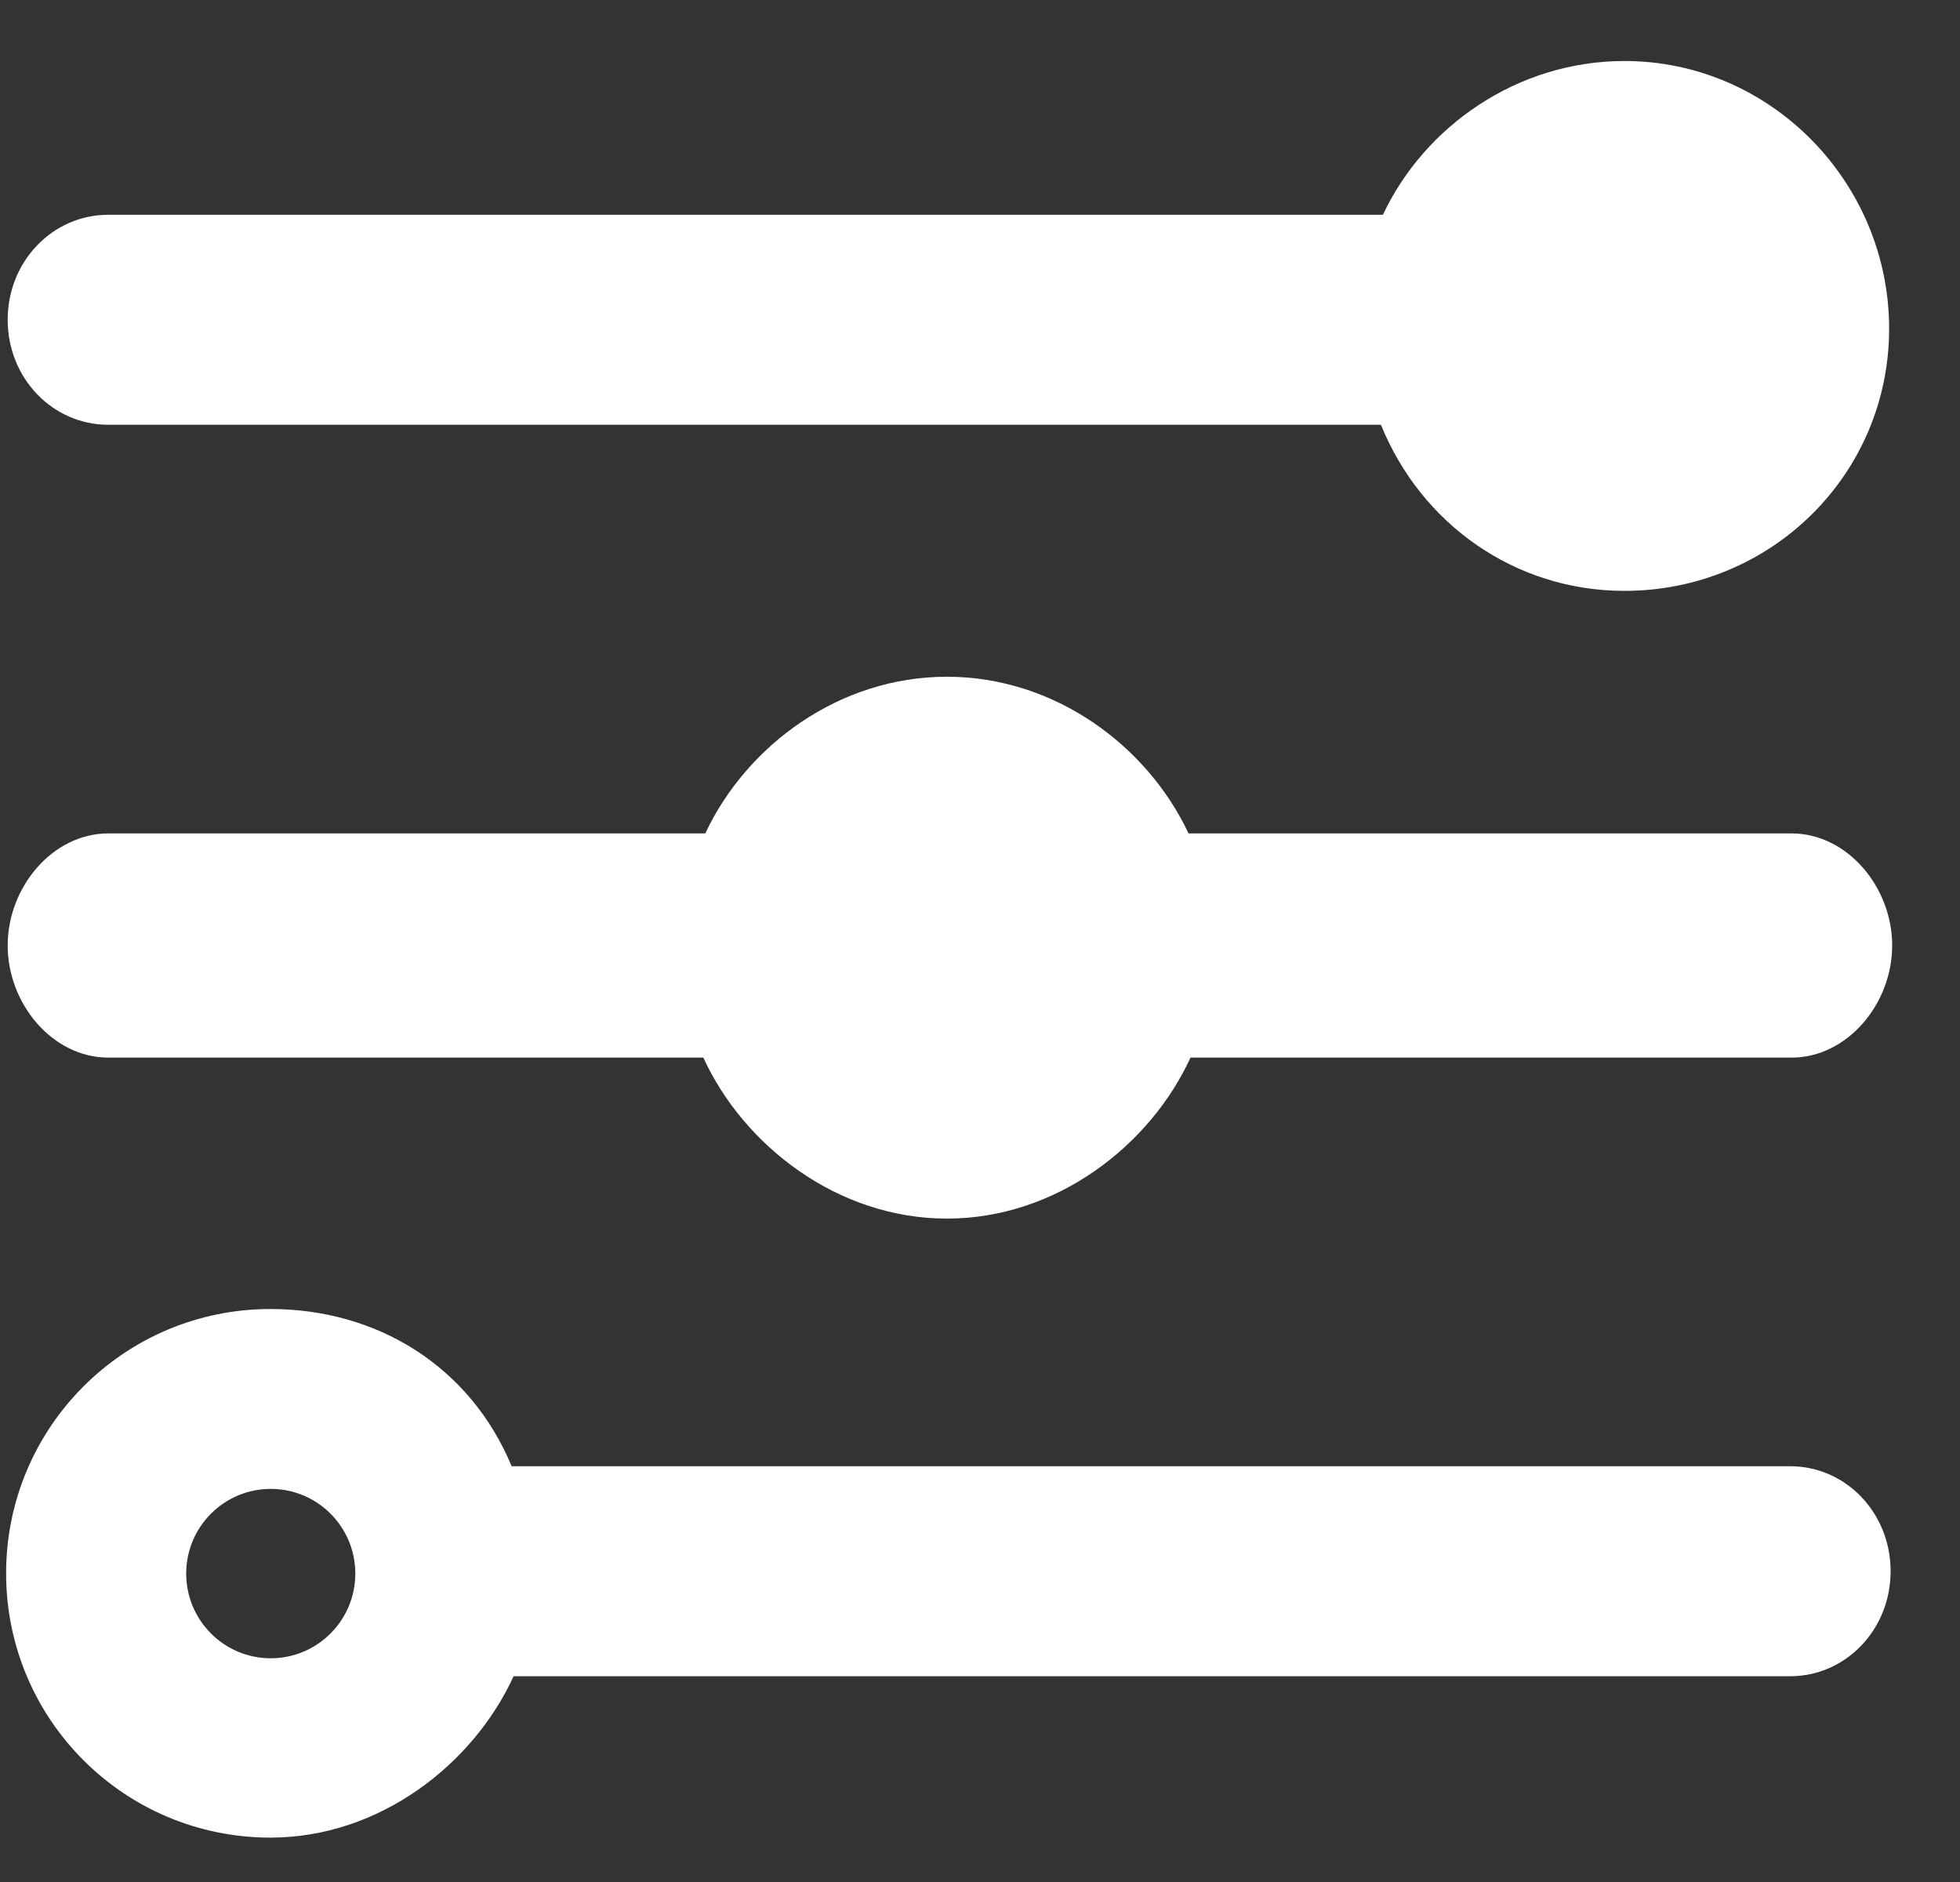
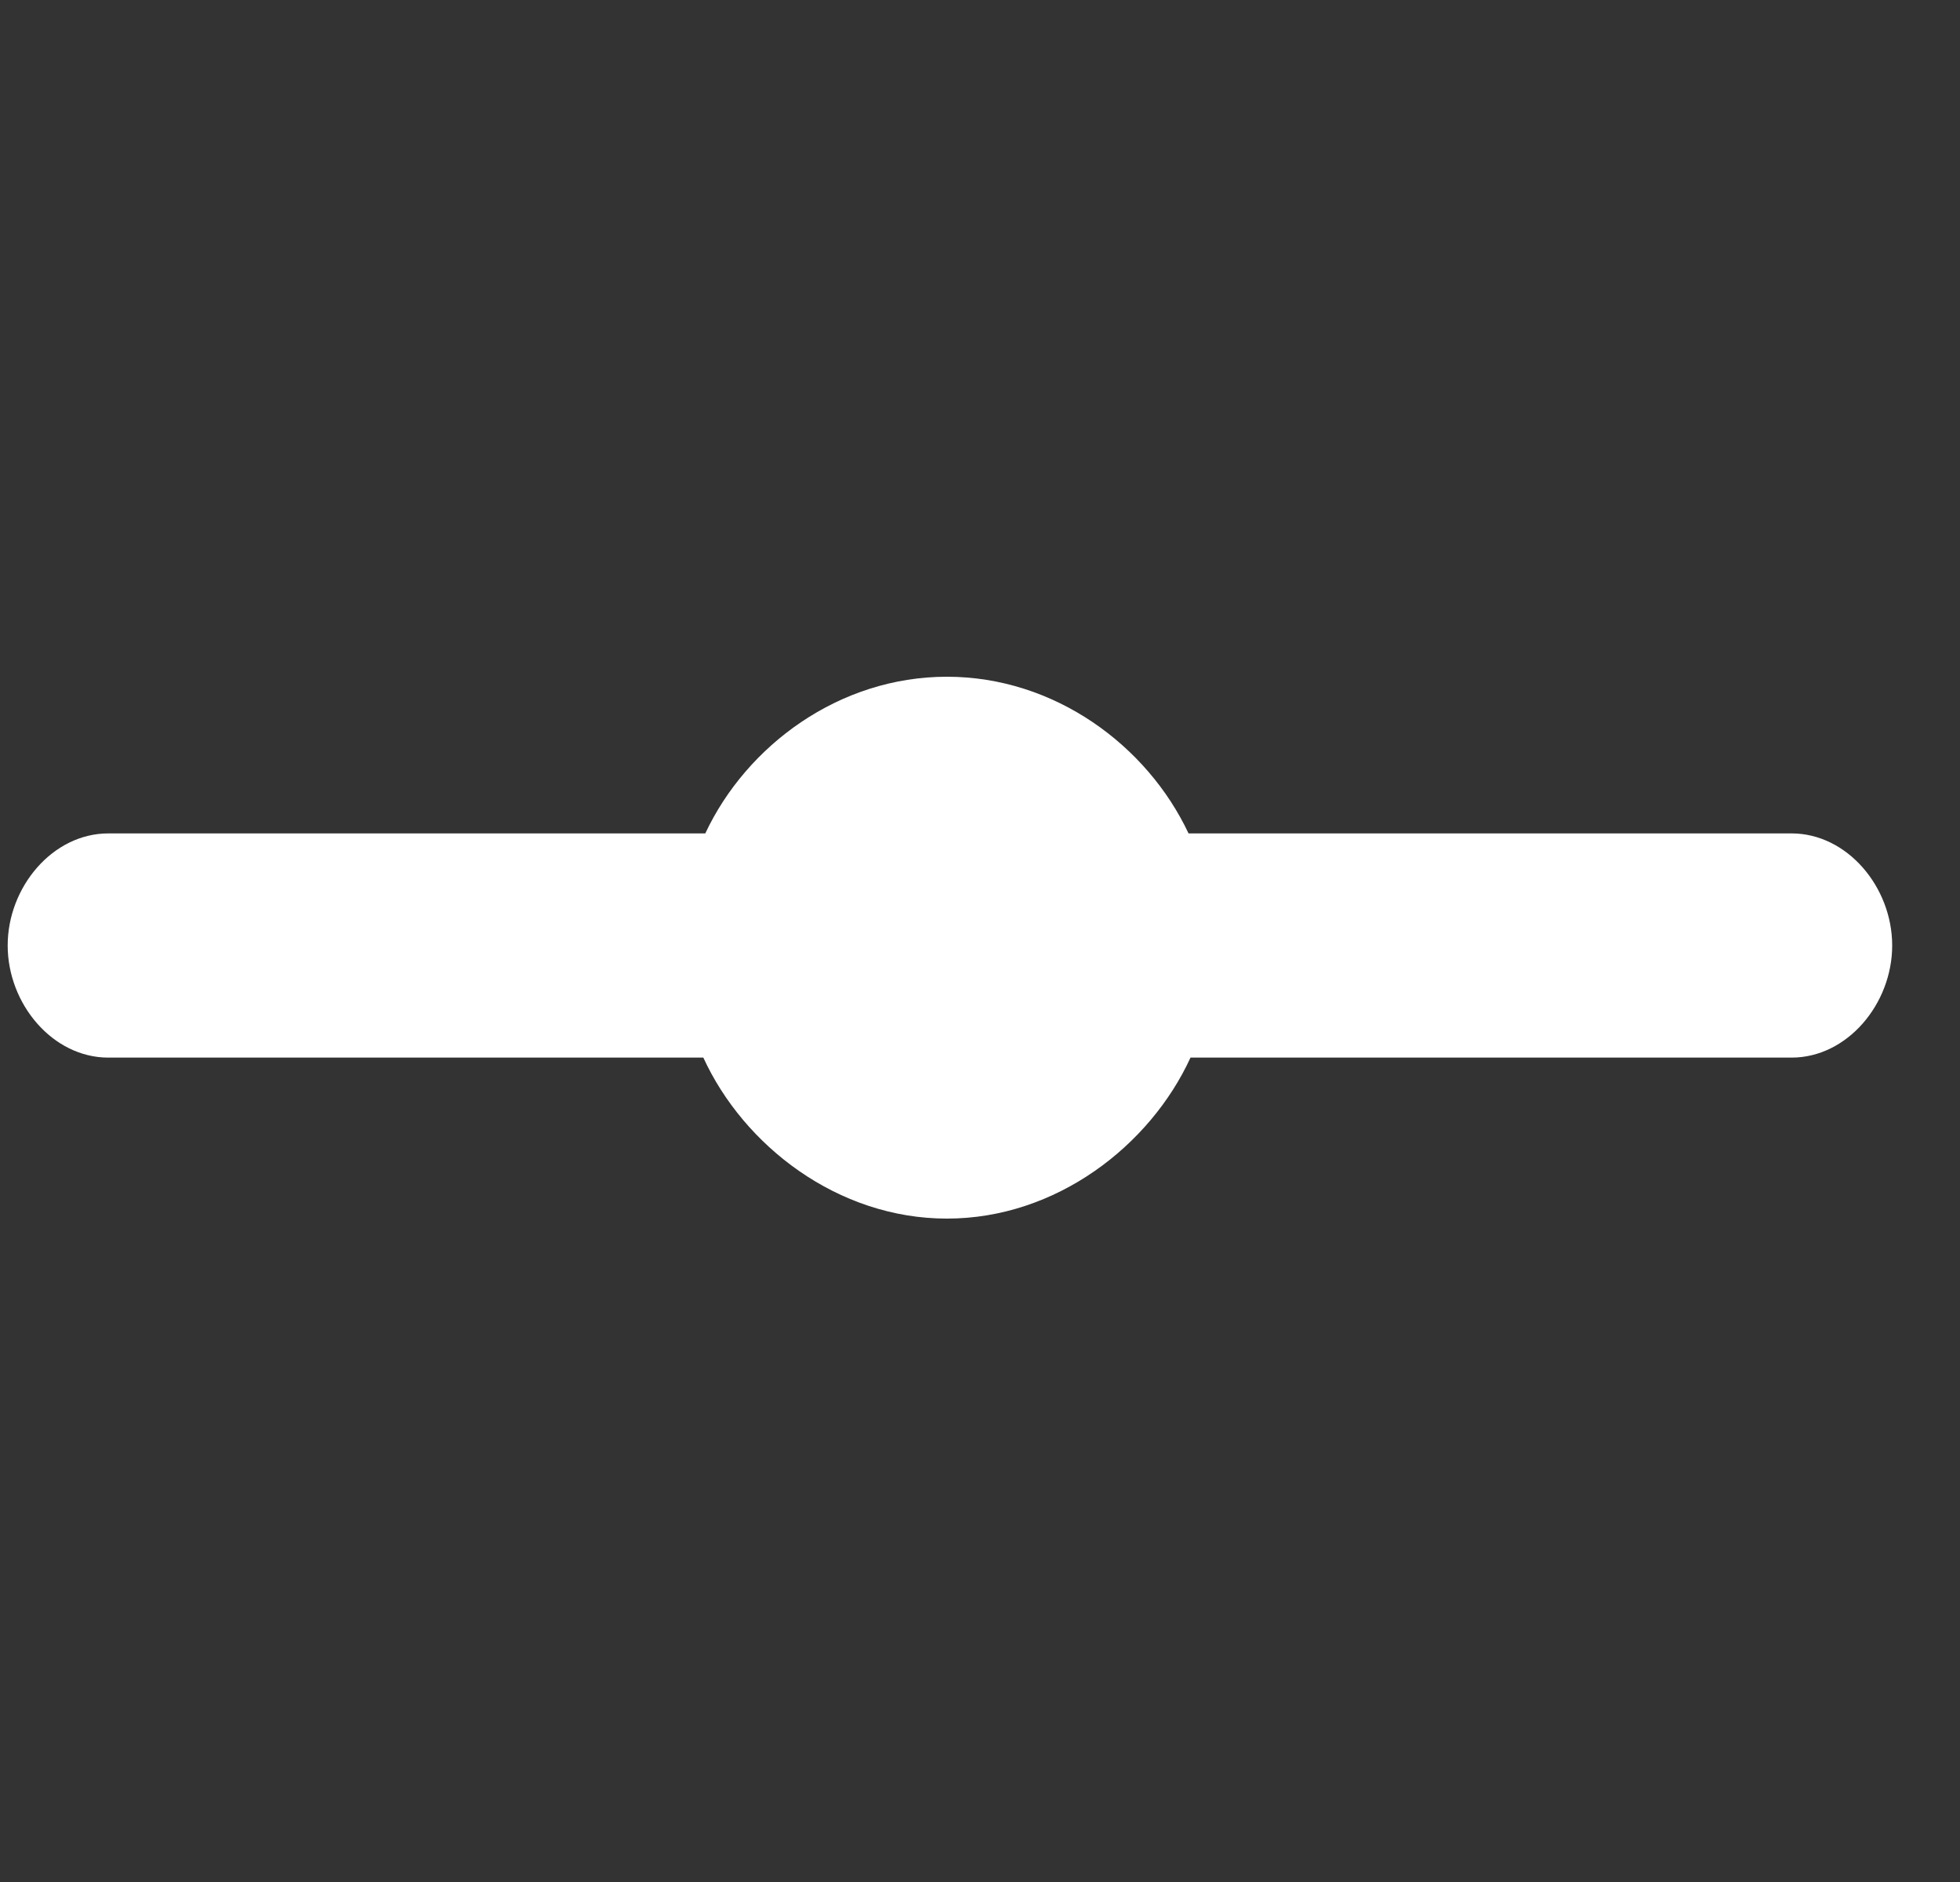
<svg xmlns="http://www.w3.org/2000/svg" width="25" height="24" viewBox="0 0 25 24" fill="none">
  <rect x="0" y="0" width="25" height="24" fill="#333333" stroke="none" />
-   <path d="M1.381 5.417H17.614C18.128 6.684 19.325 7.535 20.721 7.535C22.585 7.535 24.096 6.055 24.096 4.191C24.096 2.326 22.585 0.778 20.721 0.778C19.347 0.778 18.166 1.617 17.639 2.739H1.381C0.672 2.739 0.098 3.332 0.098 4.078C0.098 4.824 0.672 5.417 1.381 5.417Z" fill="white" />
-   <path d="M22.834 18.698H6.526C5.999 17.431 4.82 16.693 3.449 16.693C1.587 16.693 0.078 18.2 0.078 20.064C0.078 21.928 1.587 23.434 3.449 23.434C4.842 23.434 6.037 22.498 6.551 21.376H22.834C23.542 21.376 24.115 20.782 24.115 20.037C24.115 19.291 23.542 18.698 22.834 18.698ZM3.453 21.147C2.858 21.147 2.375 20.663 2.375 20.067C2.375 19.47 2.858 18.987 3.453 18.987C4.049 18.987 4.532 19.47 4.532 20.067C4.532 20.663 4.049 21.147 3.453 21.147Z" fill="white" />
  <path d="M1.381 13.487H8.971C9.486 14.609 10.683 15.54 12.078 15.54C13.473 15.54 14.67 14.609 15.185 13.487H22.852C23.561 13.487 24.135 12.803 24.135 12.057C24.135 11.312 23.561 10.628 22.852 10.628H15.16C14.632 9.506 13.451 8.63 12.078 8.63C10.704 8.63 9.523 9.506 8.996 10.628H1.381C0.672 10.628 0.098 11.312 0.098 12.057C0.098 12.803 0.672 13.487 1.381 13.487Z" fill="white" />
</svg>